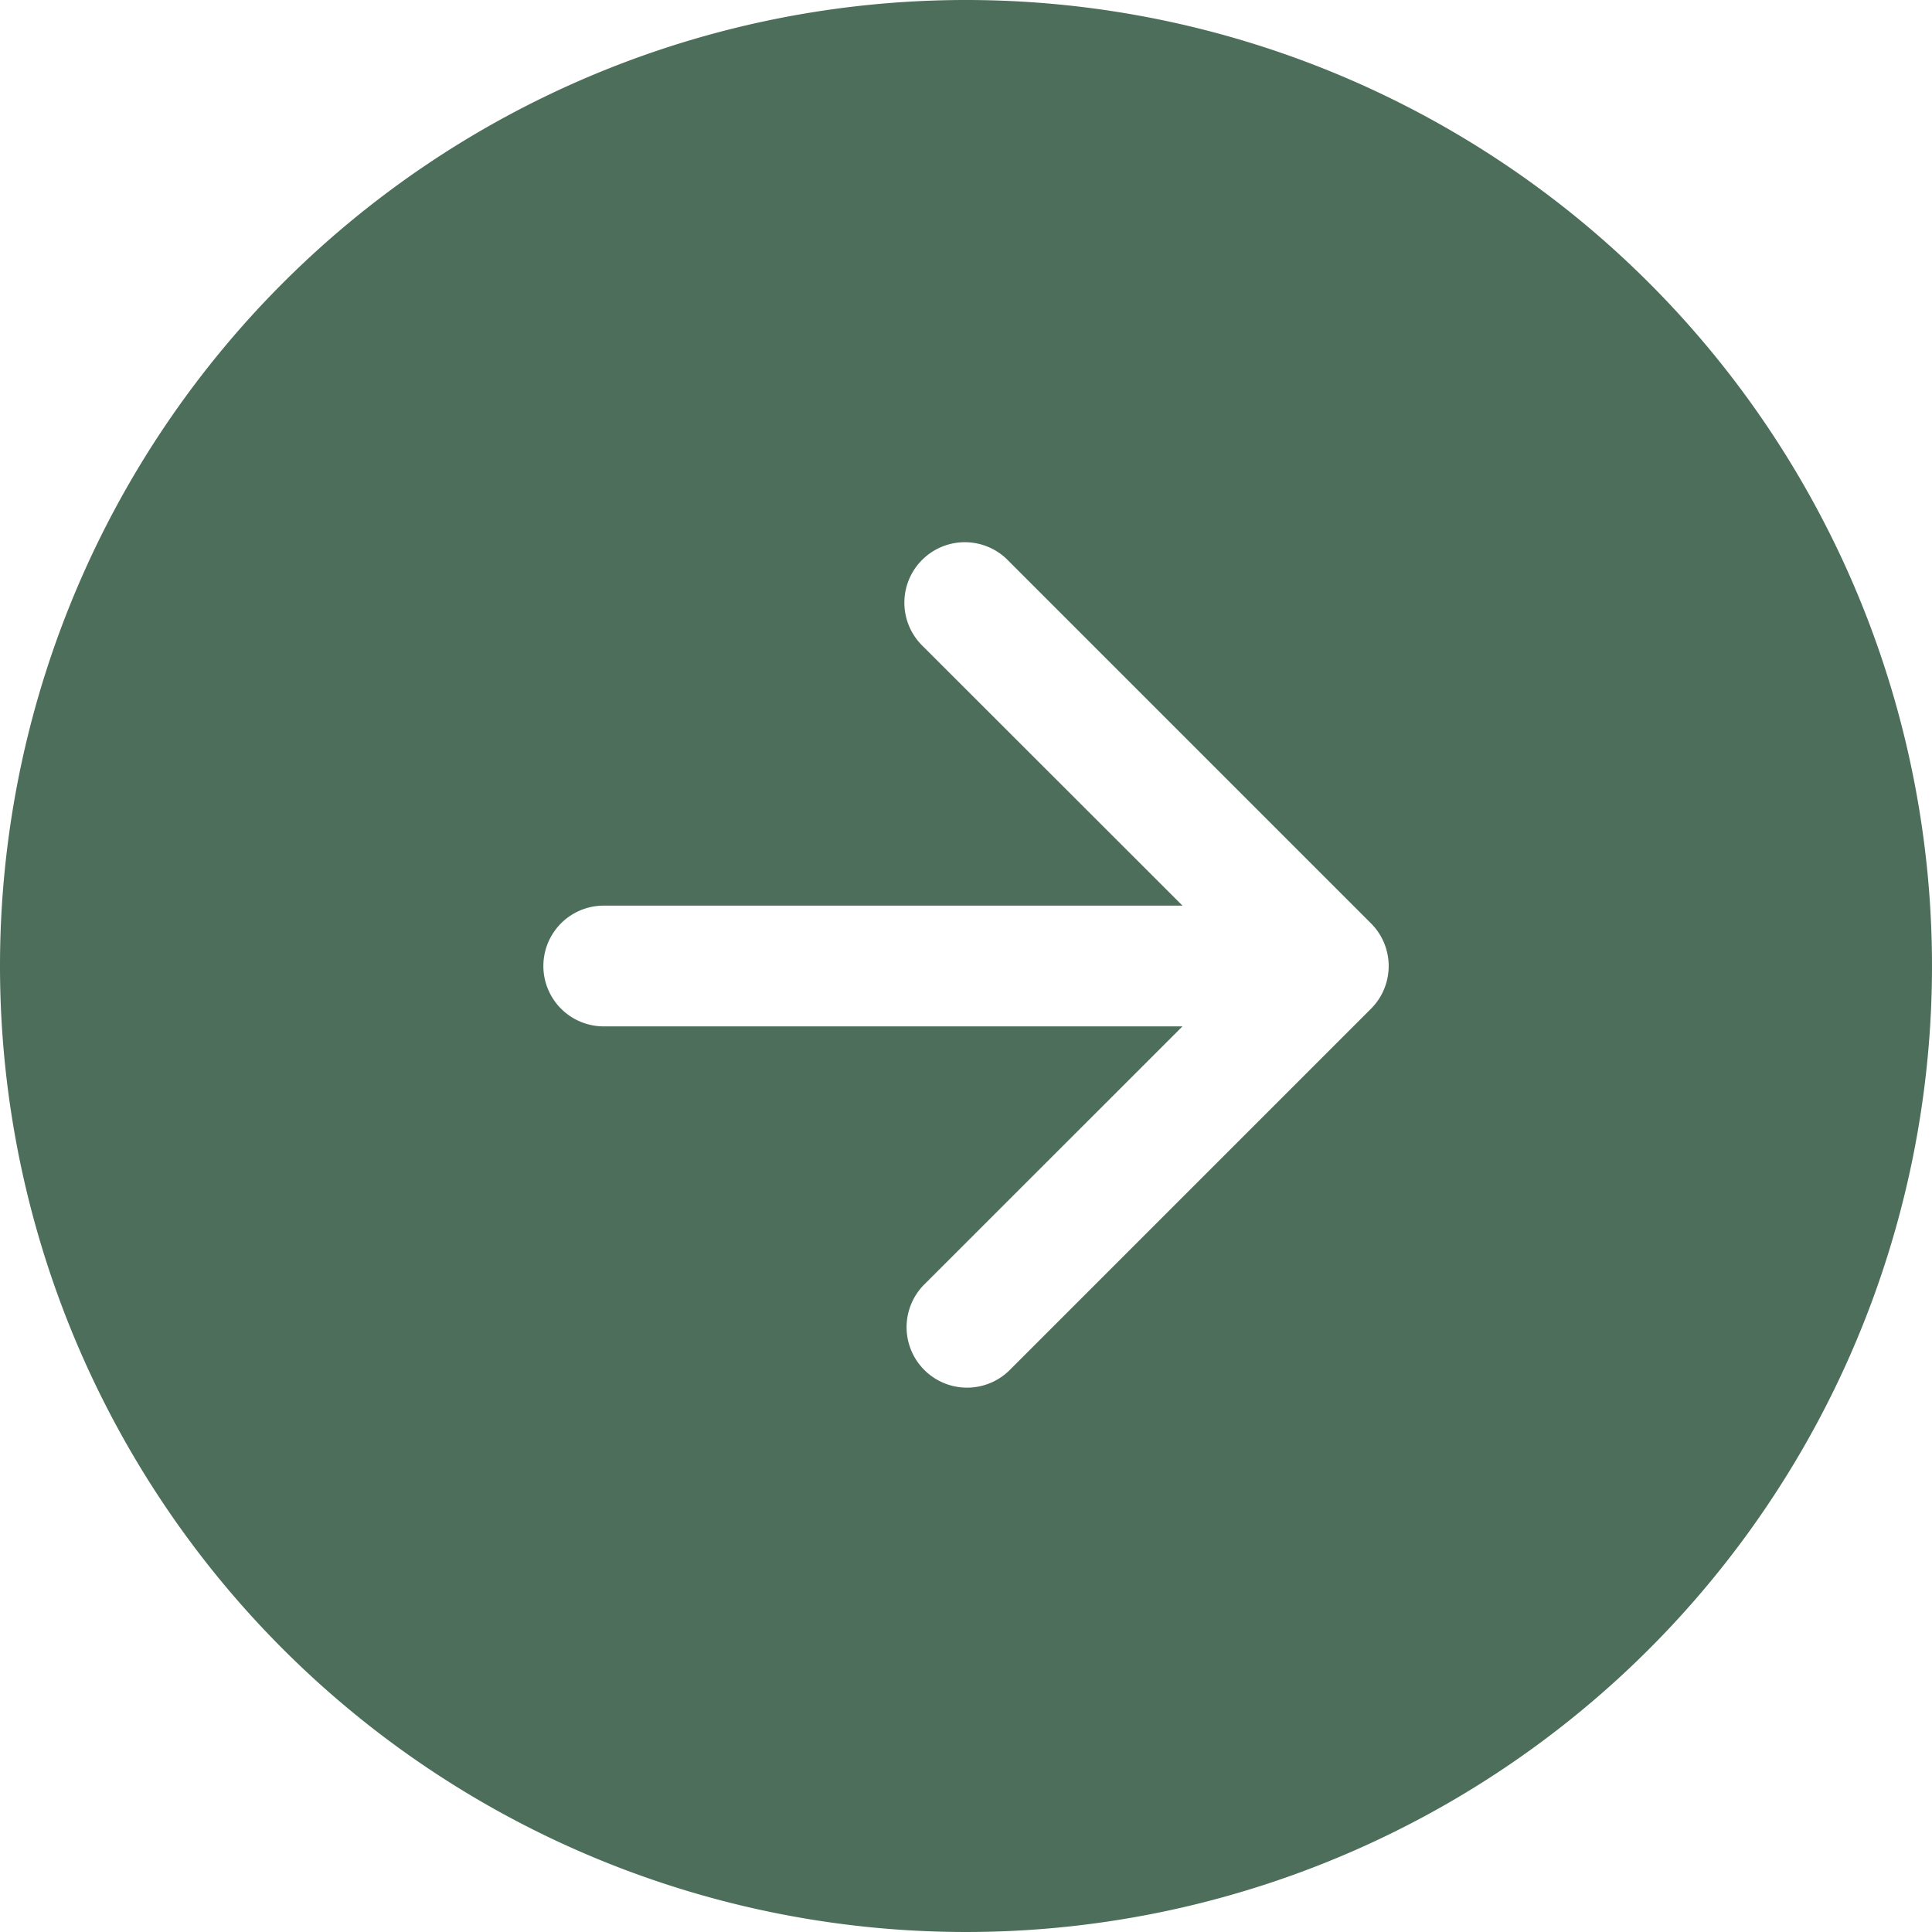
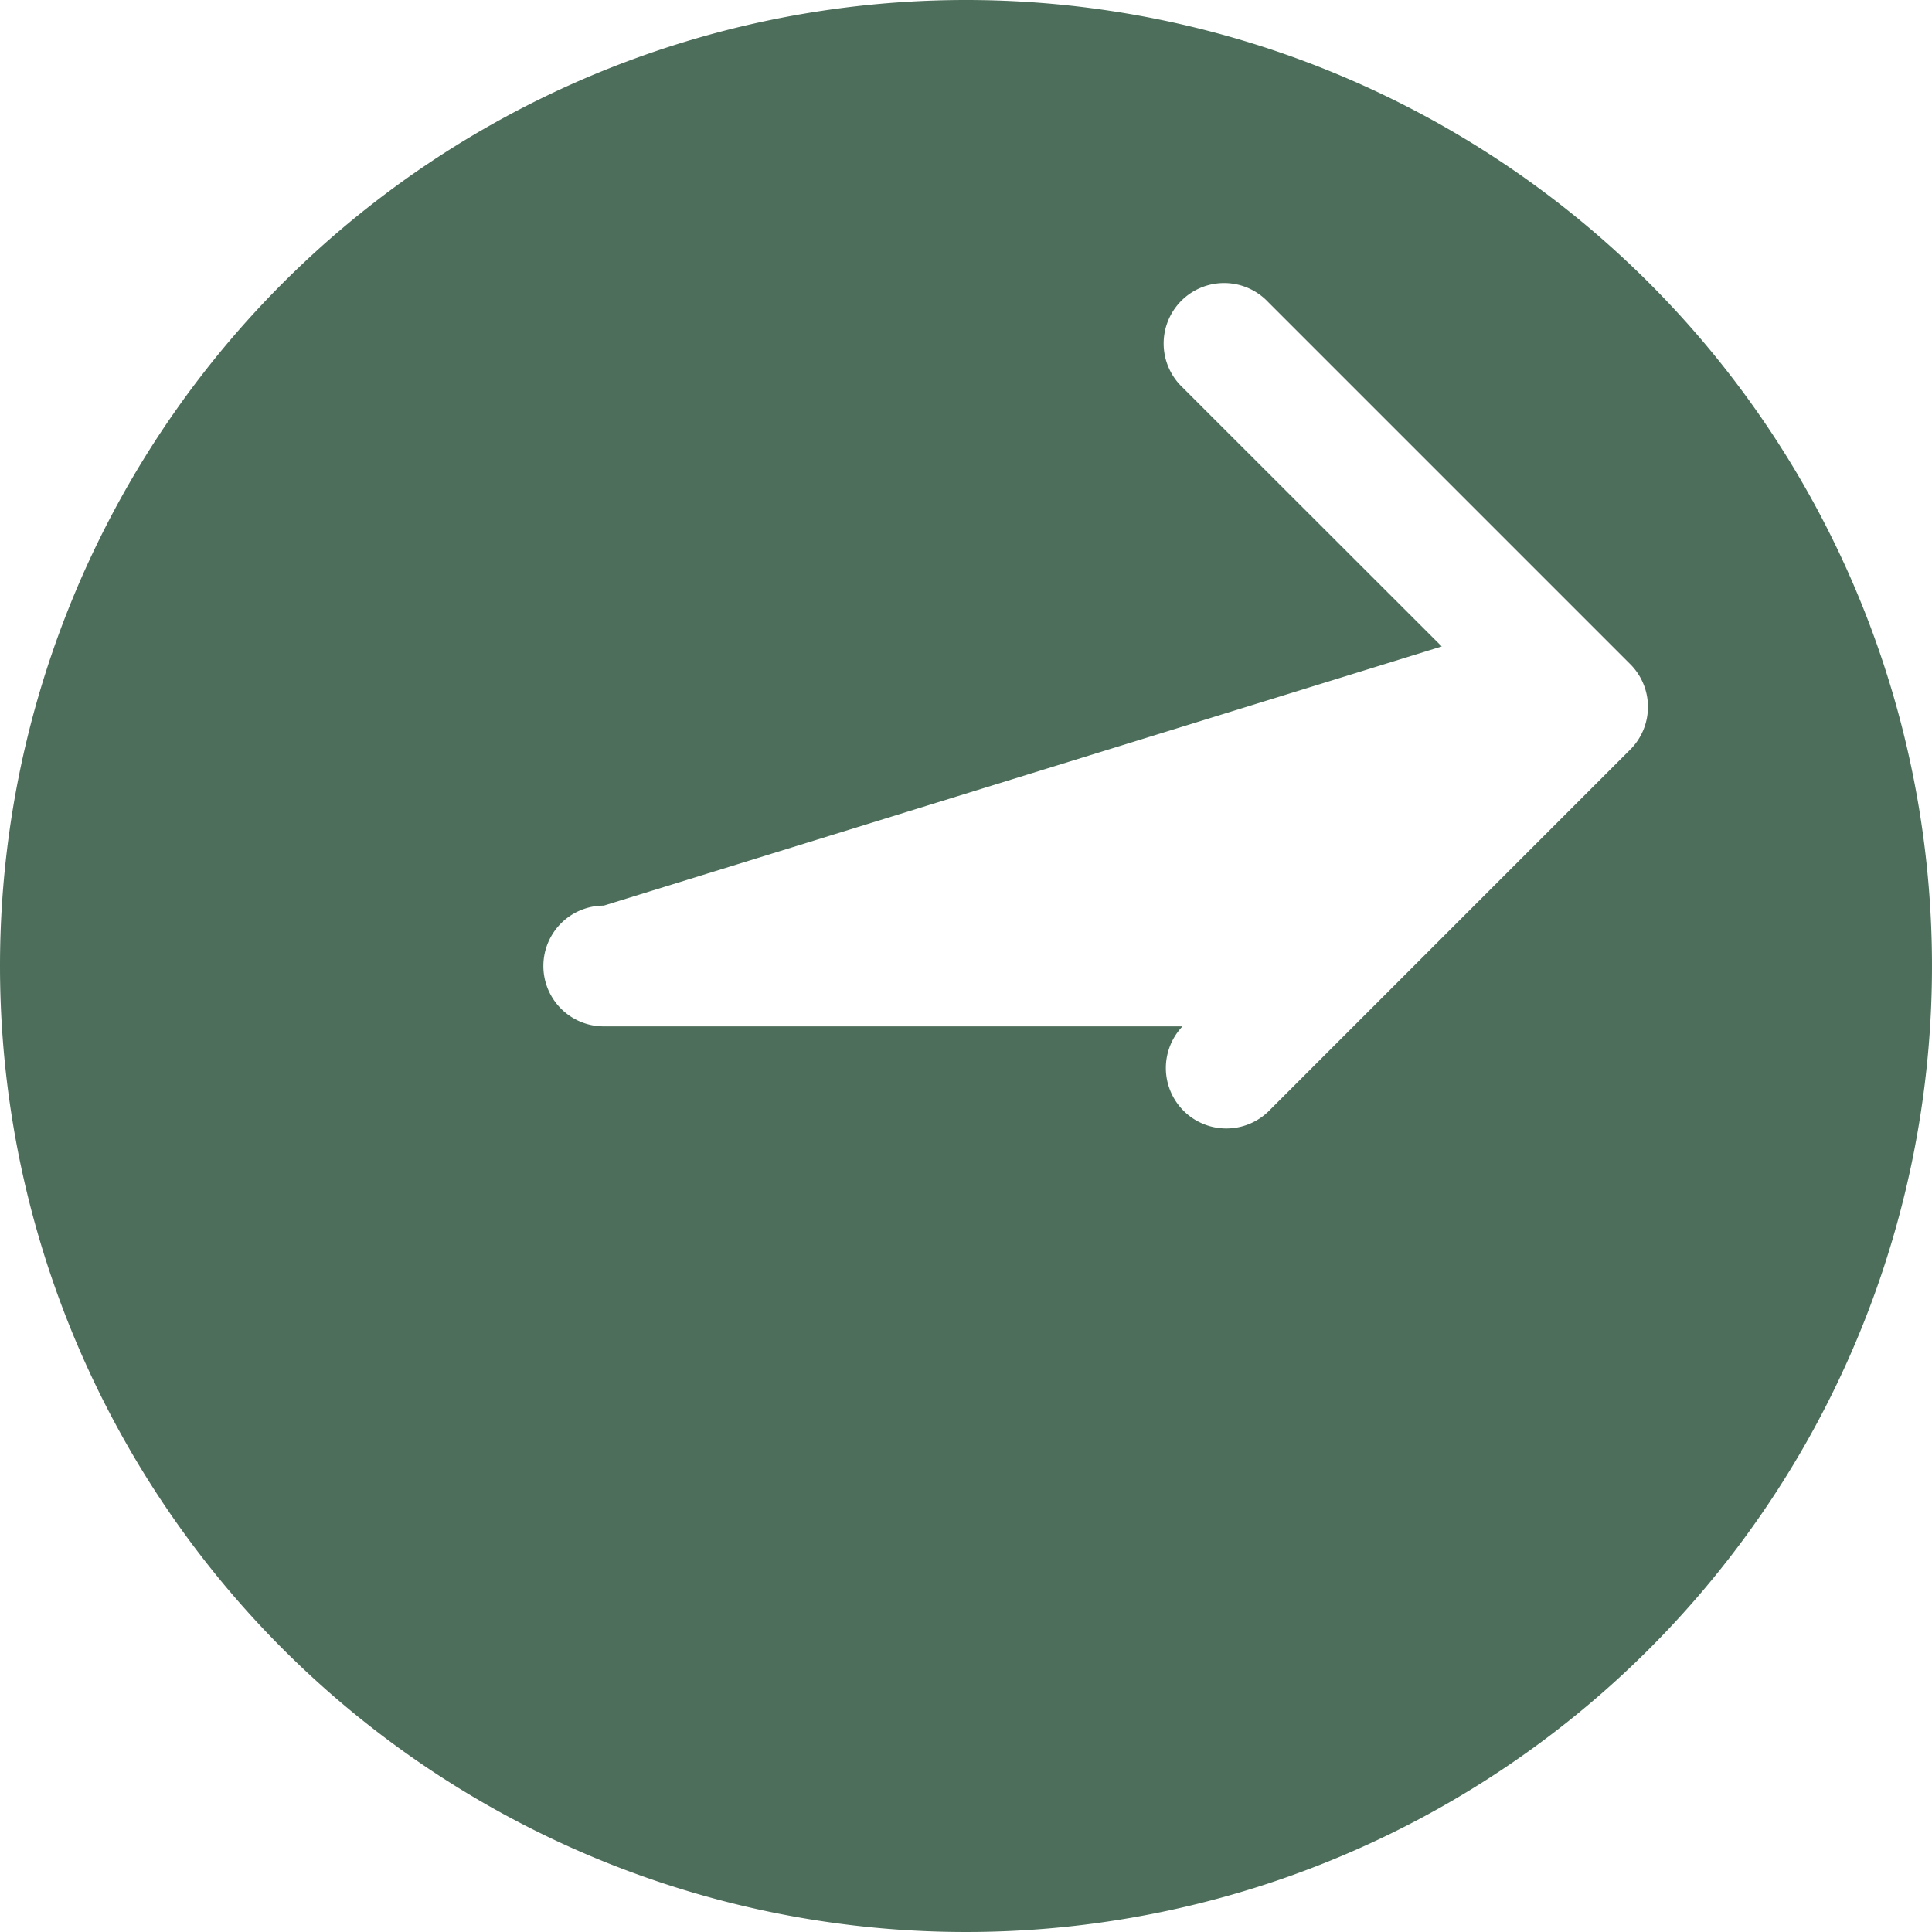
<svg xmlns="http://www.w3.org/2000/svg" width="40" height="40">
  <g id="arrow-down-circle-fill" transform="rotate(-90 20 20)">
-     <path id="Tracé_1053" data-name="Tracé 1053" d="M40 20A20 20 0 1 1 20 0a20 20 0 0 1 20 20zm-18.75-7.5a1.25 1.25 0 0 0-2.5 0v11.982l-5.366-5.368a1.252 1.252 0 0 0-1.77 1.77l7.5 7.5a1.25 1.25 0 0 0 1.77 0l7.5-7.5a1.252 1.252 0 1 0-1.77-1.77l-5.364 5.368z" fill="#4c6e5a" fill-rule="evenodd" />
+     <path id="Tracé_1053" data-name="Tracé 1053" d="M40 20A20 20 0 1 1 20 0a20 20 0 0 1 20 20zm-18.75-7.5a1.25 1.25 0 0 0-2.5 0v11.982a1.252 1.252 0 0 0-1.77 1.77l7.5 7.5a1.25 1.25 0 0 0 1.77 0l7.5-7.5a1.252 1.252 0 1 0-1.77-1.77l-5.364 5.368z" fill="#4c6e5a" fill-rule="evenodd" />
  </g>
</svg>